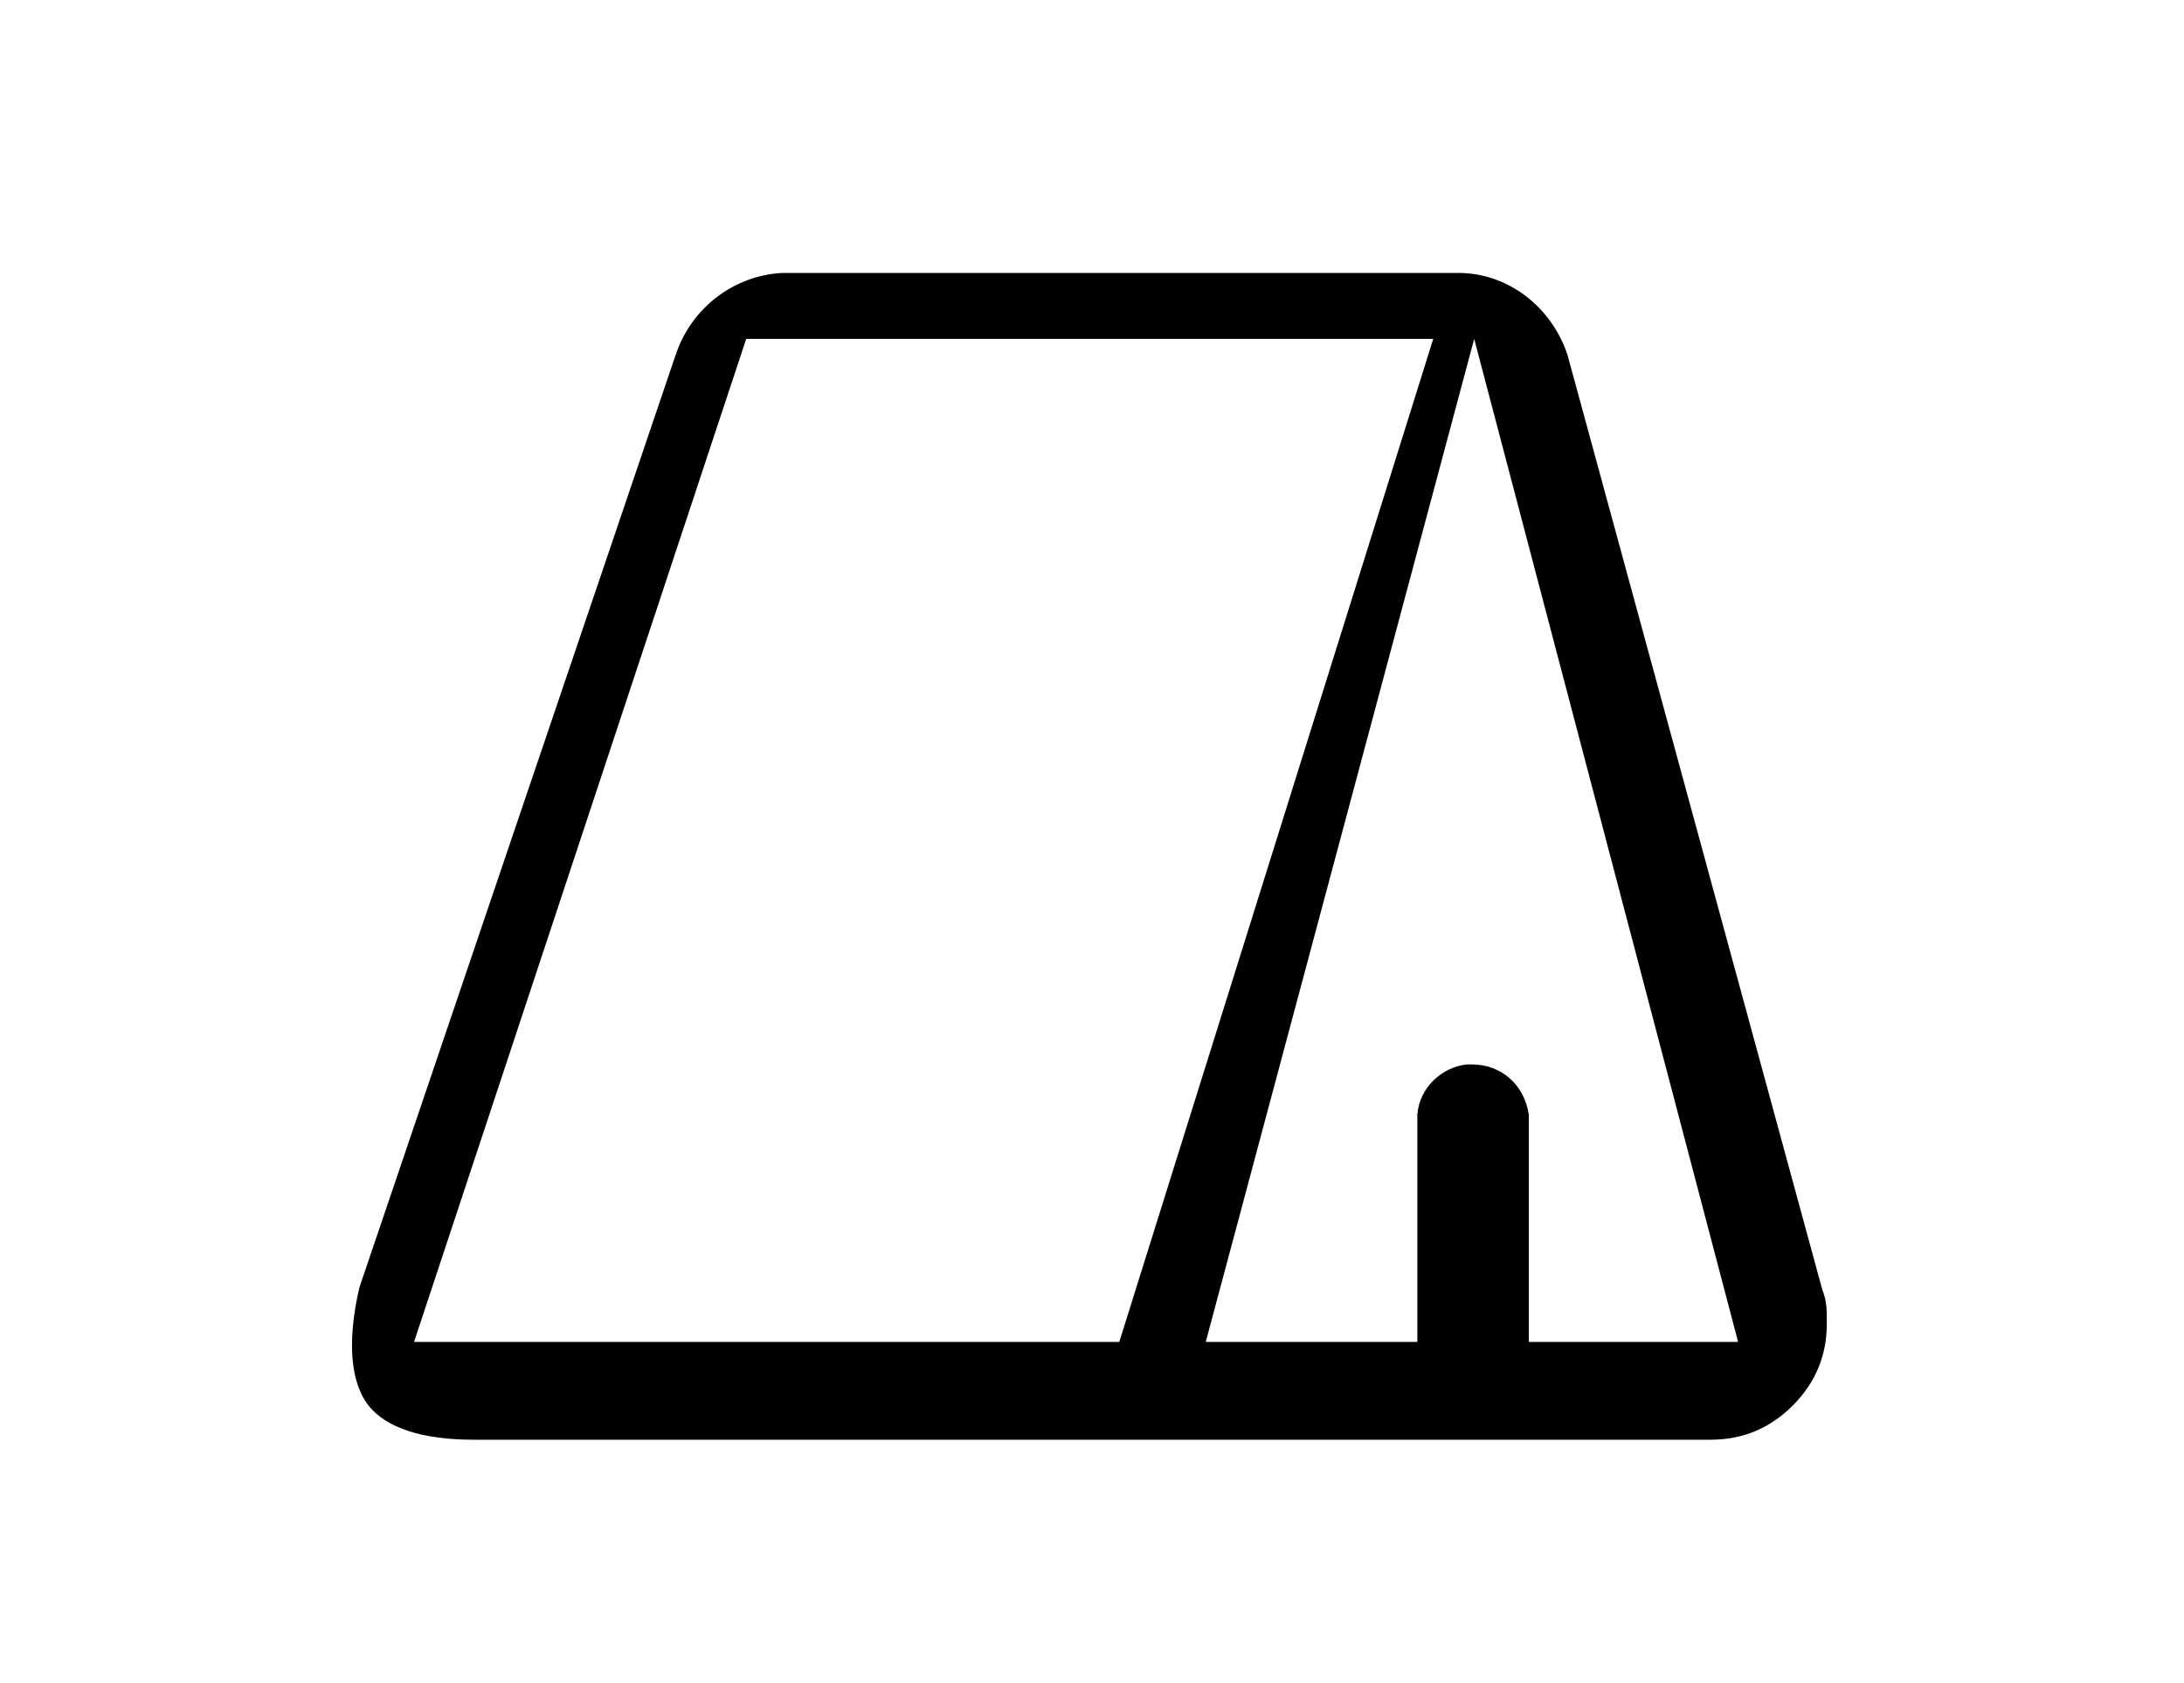
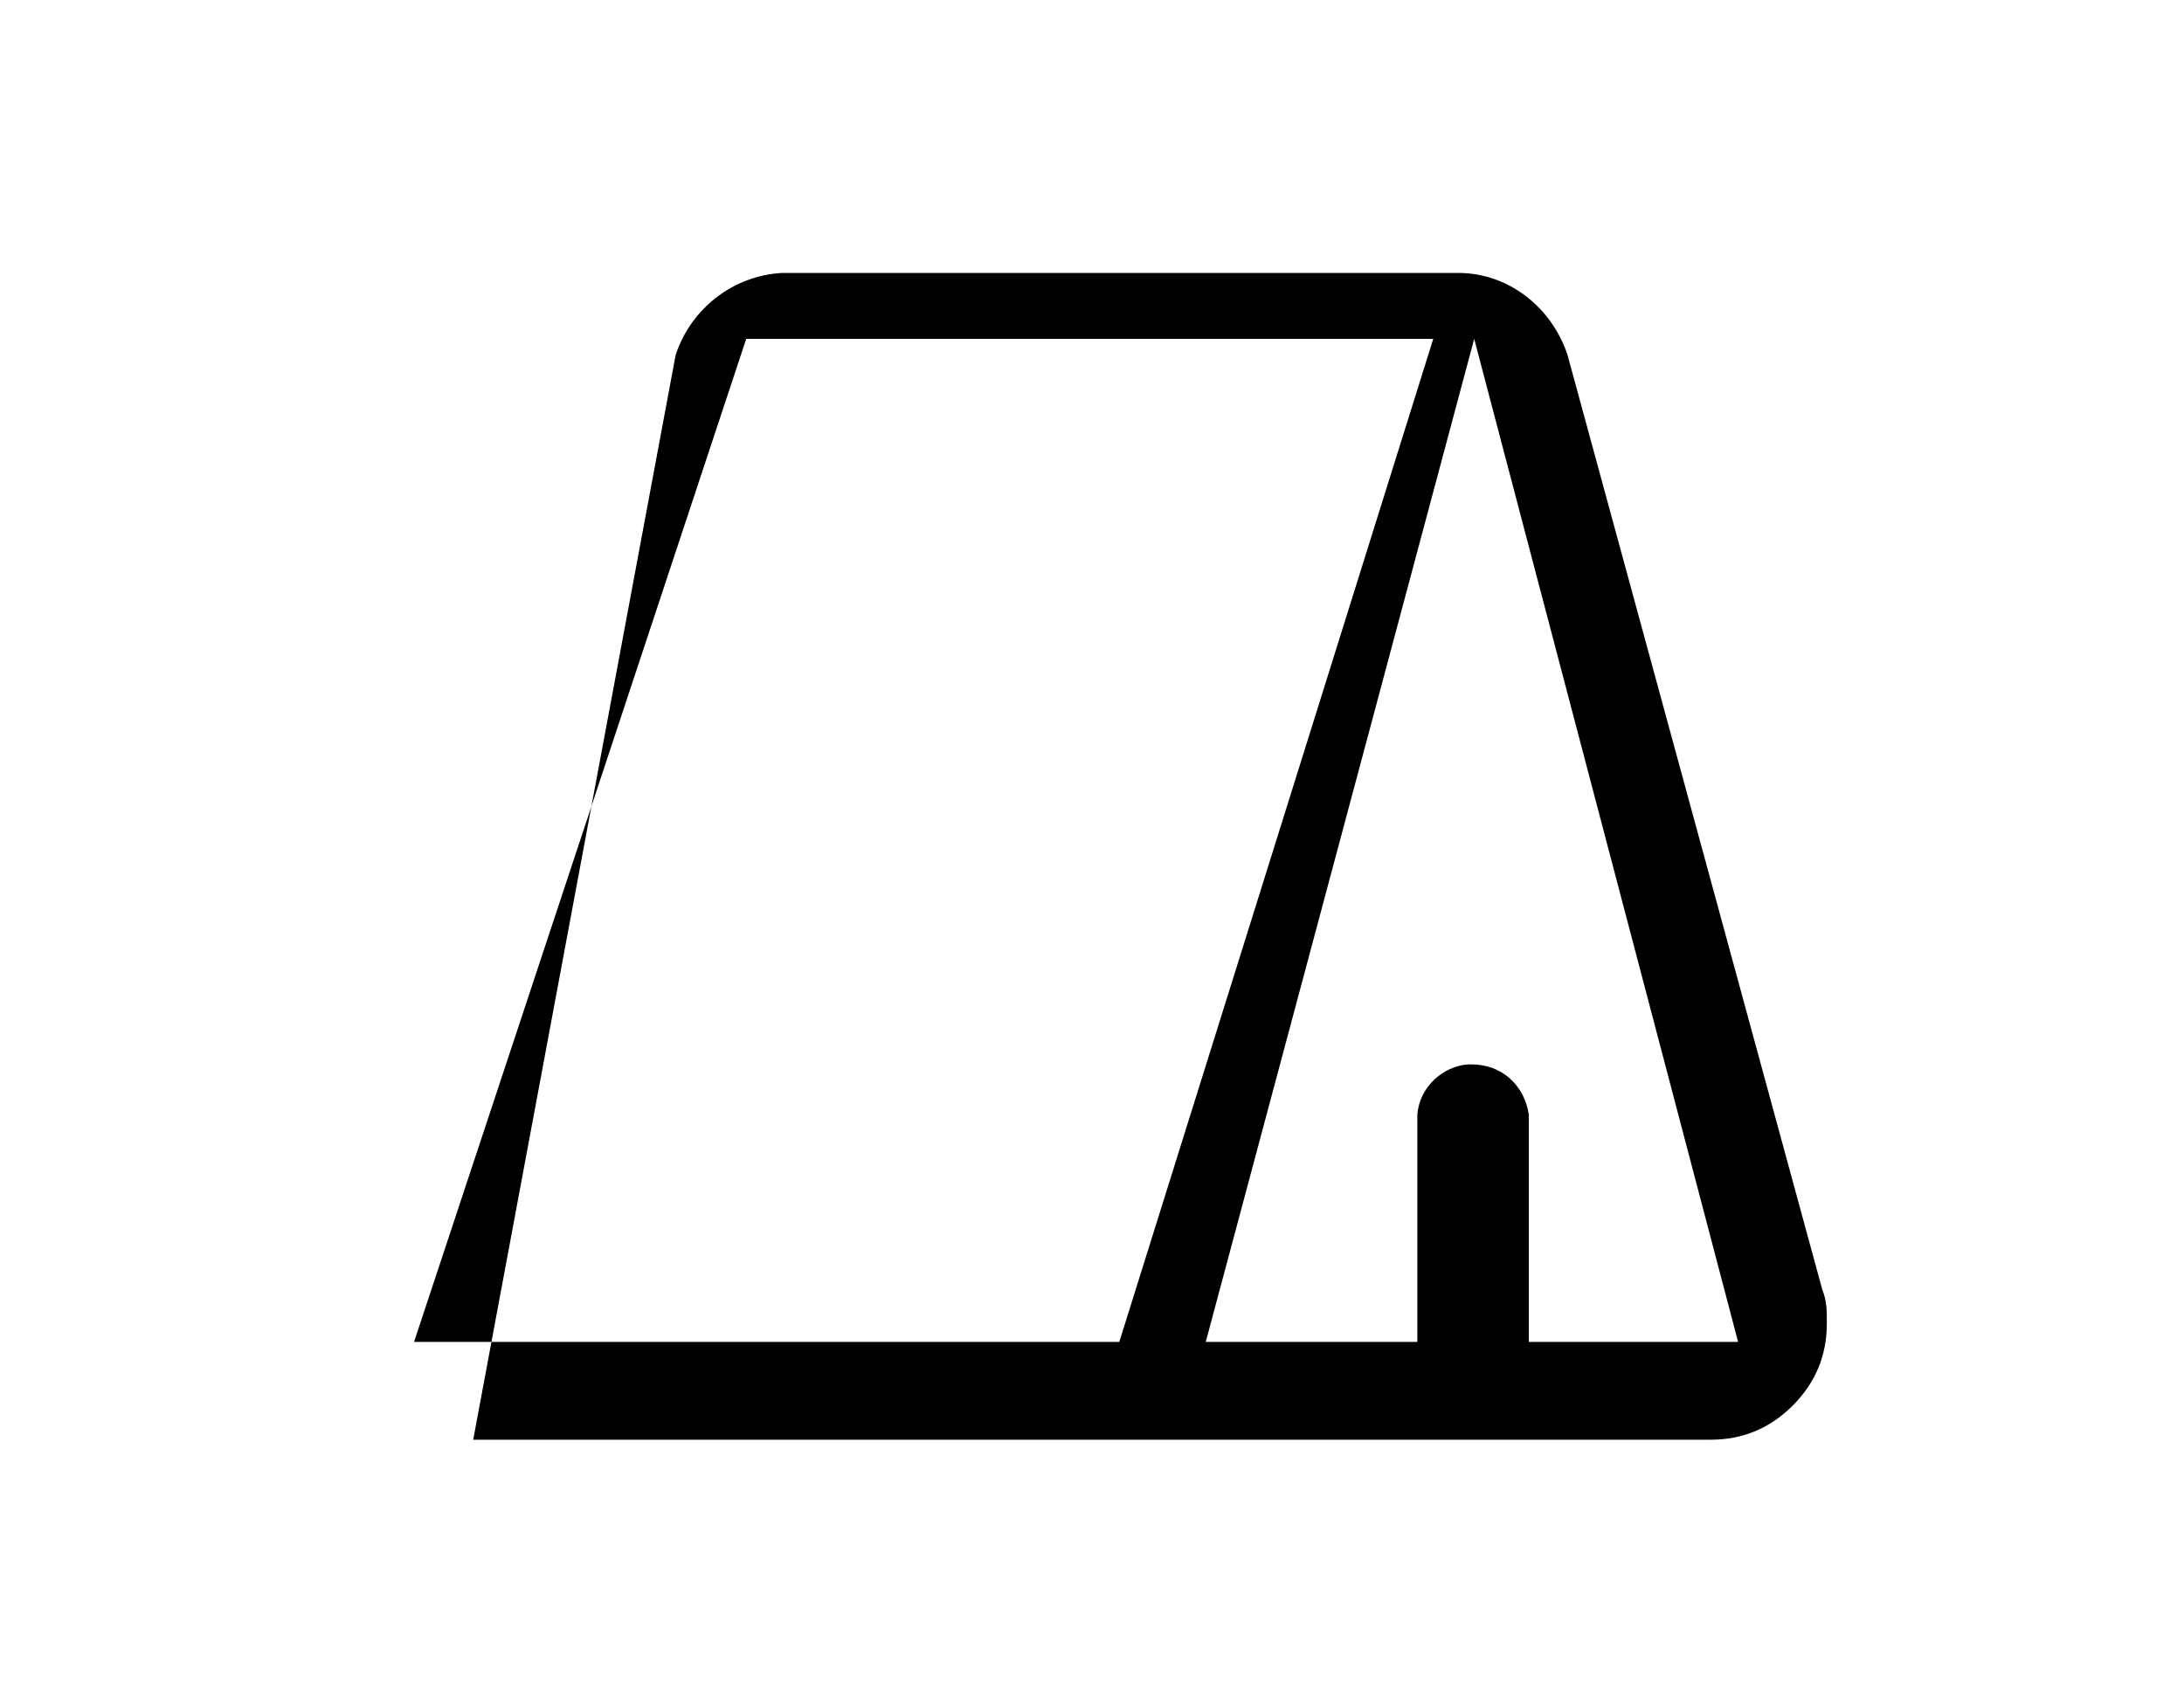
<svg xmlns="http://www.w3.org/2000/svg" id="_图层_2" version="1.1" viewBox="0 0 96 74">
-   <path d="M20.8,63.3c-2.2,0-3.8-.5-4.6-1.5-1-1.3-.8-3.5-.4-5.2L29.7,15.6c.7-2.1,2.6-3.5,4.7-3.6h29.7c2.2,0,4.1,1.5,4.8,3.6l11.2,41.1h0c.2.5.2.9.2,1.4h0c0,0,0,.1,0,.1,0,1.4-.5,2.6-1.5,3.6-1,1-2.2,1.5-3.6,1.5H20.8ZM67.3,59h9.1l-11.6-44.1-11.8,44.1h9.3v-10c.1-1.2,1.1-2.1,2.2-2.2,0,0,.2,0,.2,0,1.3,0,2.3.9,2.5,2.2v10ZM18.2,59h31l13.8-44.1h-30.2l-14.6,44.1Z" />
+   <path d="M20.8,63.3L29.7,15.6c.7-2.1,2.6-3.5,4.7-3.6h29.7c2.2,0,4.1,1.5,4.8,3.6l11.2,41.1h0c.2.5.2.9.2,1.4h0c0,0,0,.1,0,.1,0,1.4-.5,2.6-1.5,3.6-1,1-2.2,1.5-3.6,1.5H20.8ZM67.3,59h9.1l-11.6-44.1-11.8,44.1h9.3v-10c.1-1.2,1.1-2.1,2.2-2.2,0,0,.2,0,.2,0,1.3,0,2.3.9,2.5,2.2v10ZM18.2,59h31l13.8-44.1h-30.2l-14.6,44.1Z" />
</svg>